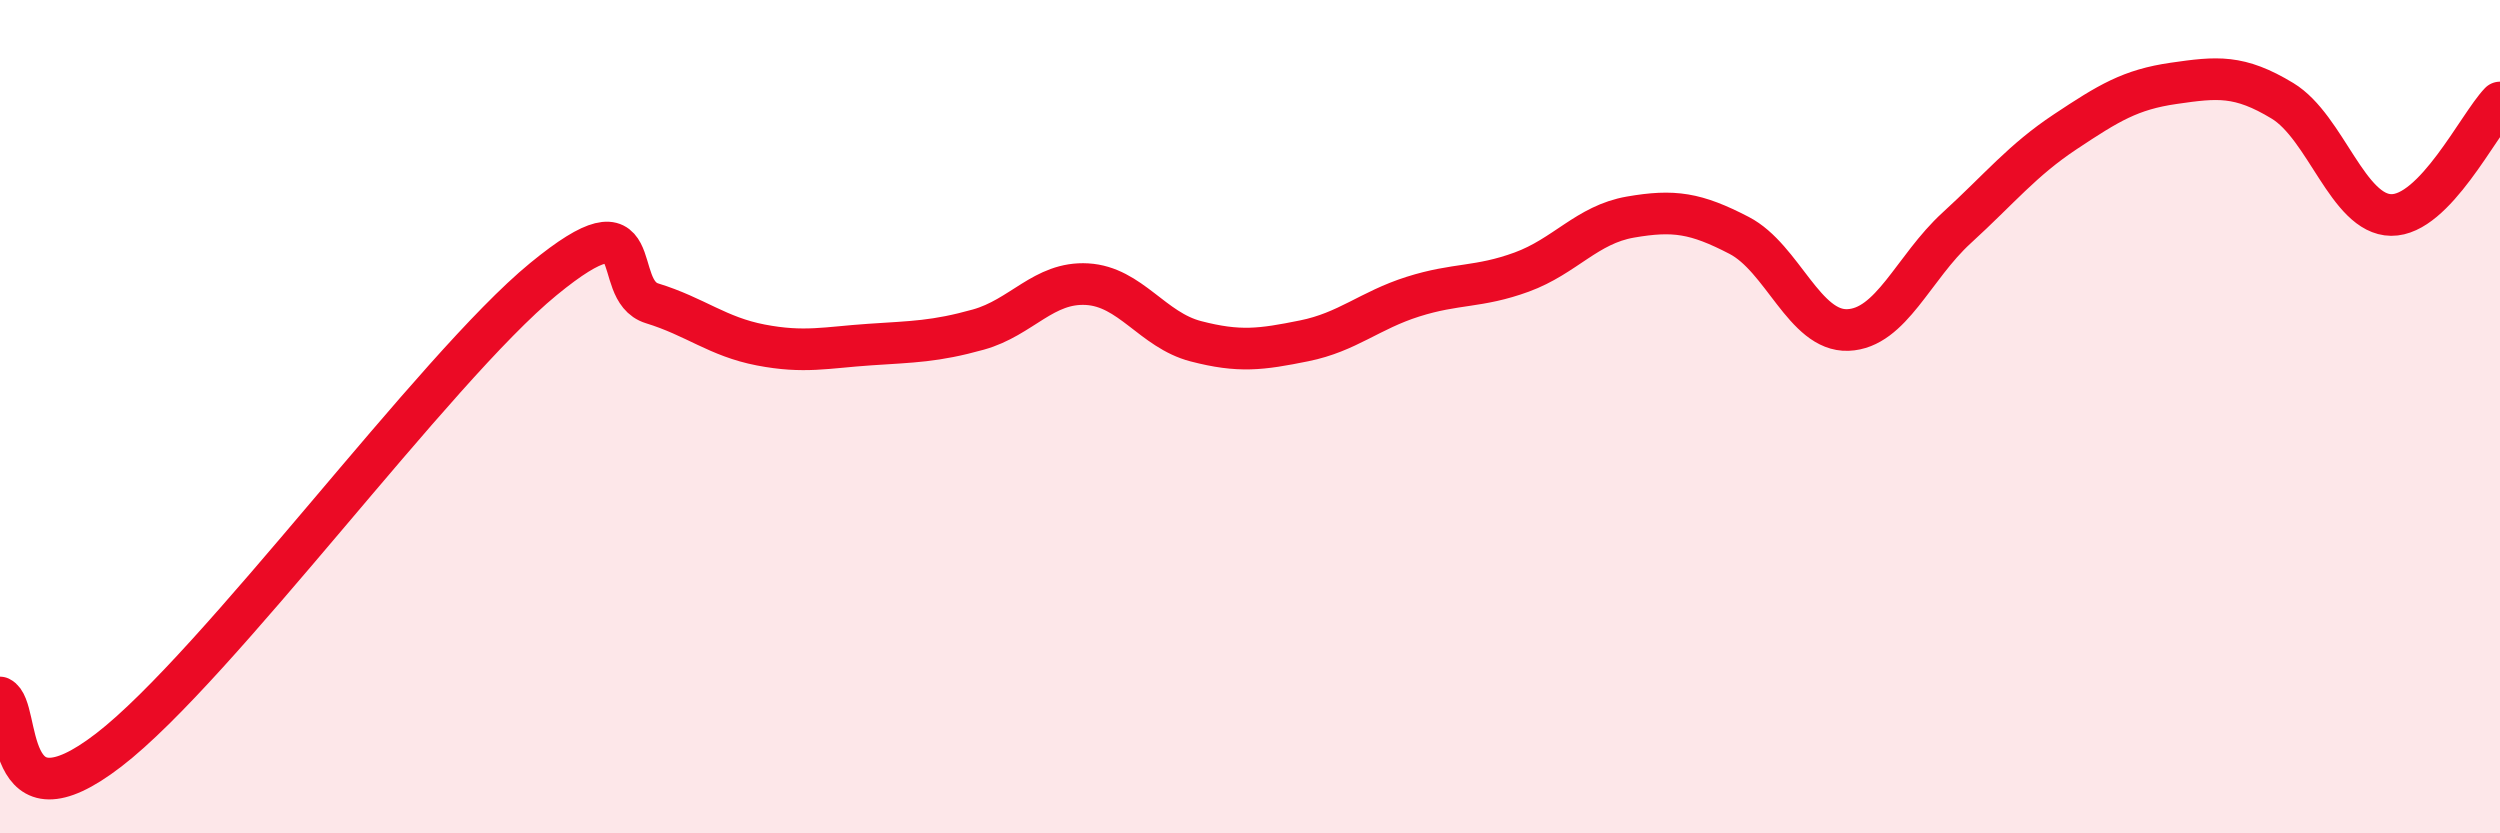
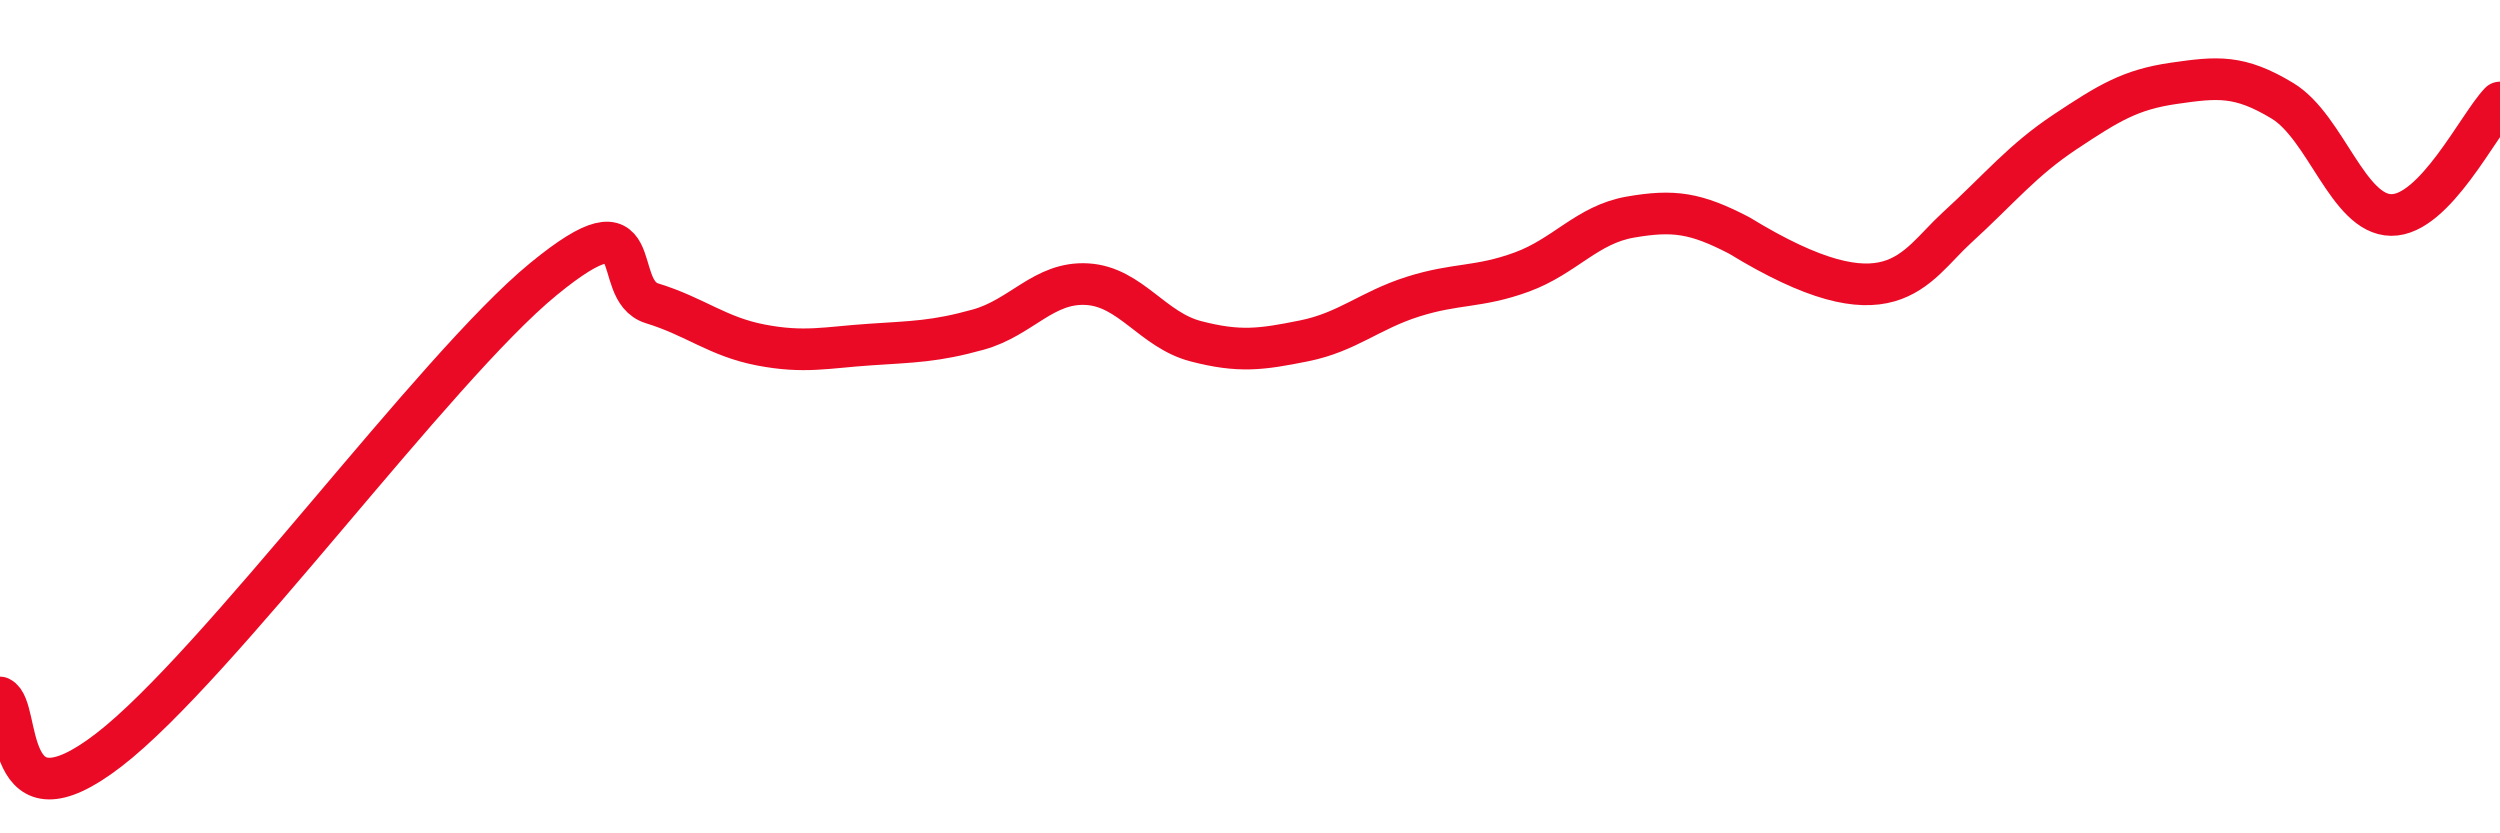
<svg xmlns="http://www.w3.org/2000/svg" width="60" height="20" viewBox="0 0 60 20">
-   <path d="M 0,16.74 C 0.52,16.99 0,20.01 2.61,18 C 5.22,15.99 10.43,8.84 13.04,6.7 C 15.65,4.56 14.61,6.96 15.65,7.28 C 16.69,7.6 17.22,8.08 18.26,8.28 C 19.3,8.48 19.83,8.34 20.87,8.27 C 21.91,8.2 22.44,8.2 23.48,7.91 C 24.52,7.62 25.05,6.76 26.09,6.82 C 27.13,6.88 27.66,7.92 28.7,8.19 C 29.74,8.46 30.26,8.39 31.3,8.18 C 32.34,7.97 32.87,7.45 33.91,7.12 C 34.95,6.79 35.48,6.91 36.52,6.53 C 37.56,6.15 38.09,5.39 39.13,5.21 C 40.17,5.03 40.7,5.11 41.74,5.65 C 42.78,6.19 43.31,7.96 44.35,7.92 C 45.39,7.88 45.92,6.42 46.96,5.47 C 48,4.52 48.53,3.85 49.57,3.16 C 50.61,2.47 51.13,2.15 52.17,2 C 53.21,1.85 53.74,1.79 54.78,2.42 C 55.82,3.05 56.35,5.15 57.39,5.16 C 58.43,5.17 59.48,3 60,2.46L60 20L0 20Z" fill="#EB0A25" opacity="0.1" stroke-linecap="round" stroke-linejoin="round" />
-   <path d="M 0,16.74 C 0.52,16.99 0,20.01 2.61,18 C 5.22,15.99 10.43,8.84 13.04,6.7 C 15.65,4.56 14.61,6.96 15.65,7.28 C 16.69,7.6 17.22,8.08 18.26,8.28 C 19.3,8.48 19.83,8.34 20.87,8.27 C 21.91,8.2 22.44,8.2 23.48,7.91 C 24.52,7.62 25.05,6.76 26.09,6.82 C 27.13,6.88 27.66,7.92 28.7,8.19 C 29.74,8.46 30.26,8.39 31.3,8.18 C 32.34,7.97 32.87,7.45 33.91,7.12 C 34.95,6.79 35.48,6.91 36.52,6.53 C 37.56,6.15 38.09,5.39 39.13,5.21 C 40.17,5.03 40.7,5.11 41.74,5.65 C 42.78,6.19 43.31,7.96 44.35,7.92 C 45.39,7.88 45.92,6.42 46.96,5.47 C 48,4.52 48.53,3.85 49.57,3.16 C 50.61,2.47 51.13,2.15 52.17,2 C 53.21,1.85 53.74,1.79 54.78,2.42 C 55.82,3.05 56.35,5.15 57.39,5.16 C 58.43,5.17 59.48,3 60,2.46" stroke="#EB0A25" stroke-width="1" fill="none" stroke-linecap="round" stroke-linejoin="round" />
+   <path d="M 0,16.74 C 0.52,16.99 0,20.01 2.61,18 C 5.22,15.99 10.43,8.84 13.04,6.7 C 15.65,4.56 14.61,6.96 15.65,7.28 C 16.69,7.6 17.22,8.08 18.26,8.28 C 19.3,8.48 19.83,8.34 20.87,8.27 C 21.91,8.2 22.44,8.2 23.48,7.91 C 24.52,7.62 25.05,6.76 26.09,6.82 C 27.13,6.88 27.66,7.92 28.7,8.19 C 29.74,8.46 30.26,8.39 31.3,8.18 C 32.34,7.97 32.87,7.45 33.91,7.12 C 34.95,6.79 35.48,6.91 36.52,6.53 C 37.56,6.15 38.09,5.39 39.13,5.21 C 40.17,5.03 40.7,5.11 41.74,5.65 C 45.39,7.88 45.92,6.42 46.96,5.47 C 48,4.52 48.53,3.85 49.57,3.16 C 50.61,2.47 51.13,2.15 52.17,2 C 53.21,1.85 53.74,1.79 54.78,2.42 C 55.82,3.05 56.35,5.15 57.39,5.16 C 58.43,5.17 59.48,3 60,2.46" stroke="#EB0A25" stroke-width="1" fill="none" stroke-linecap="round" stroke-linejoin="round" />
</svg>